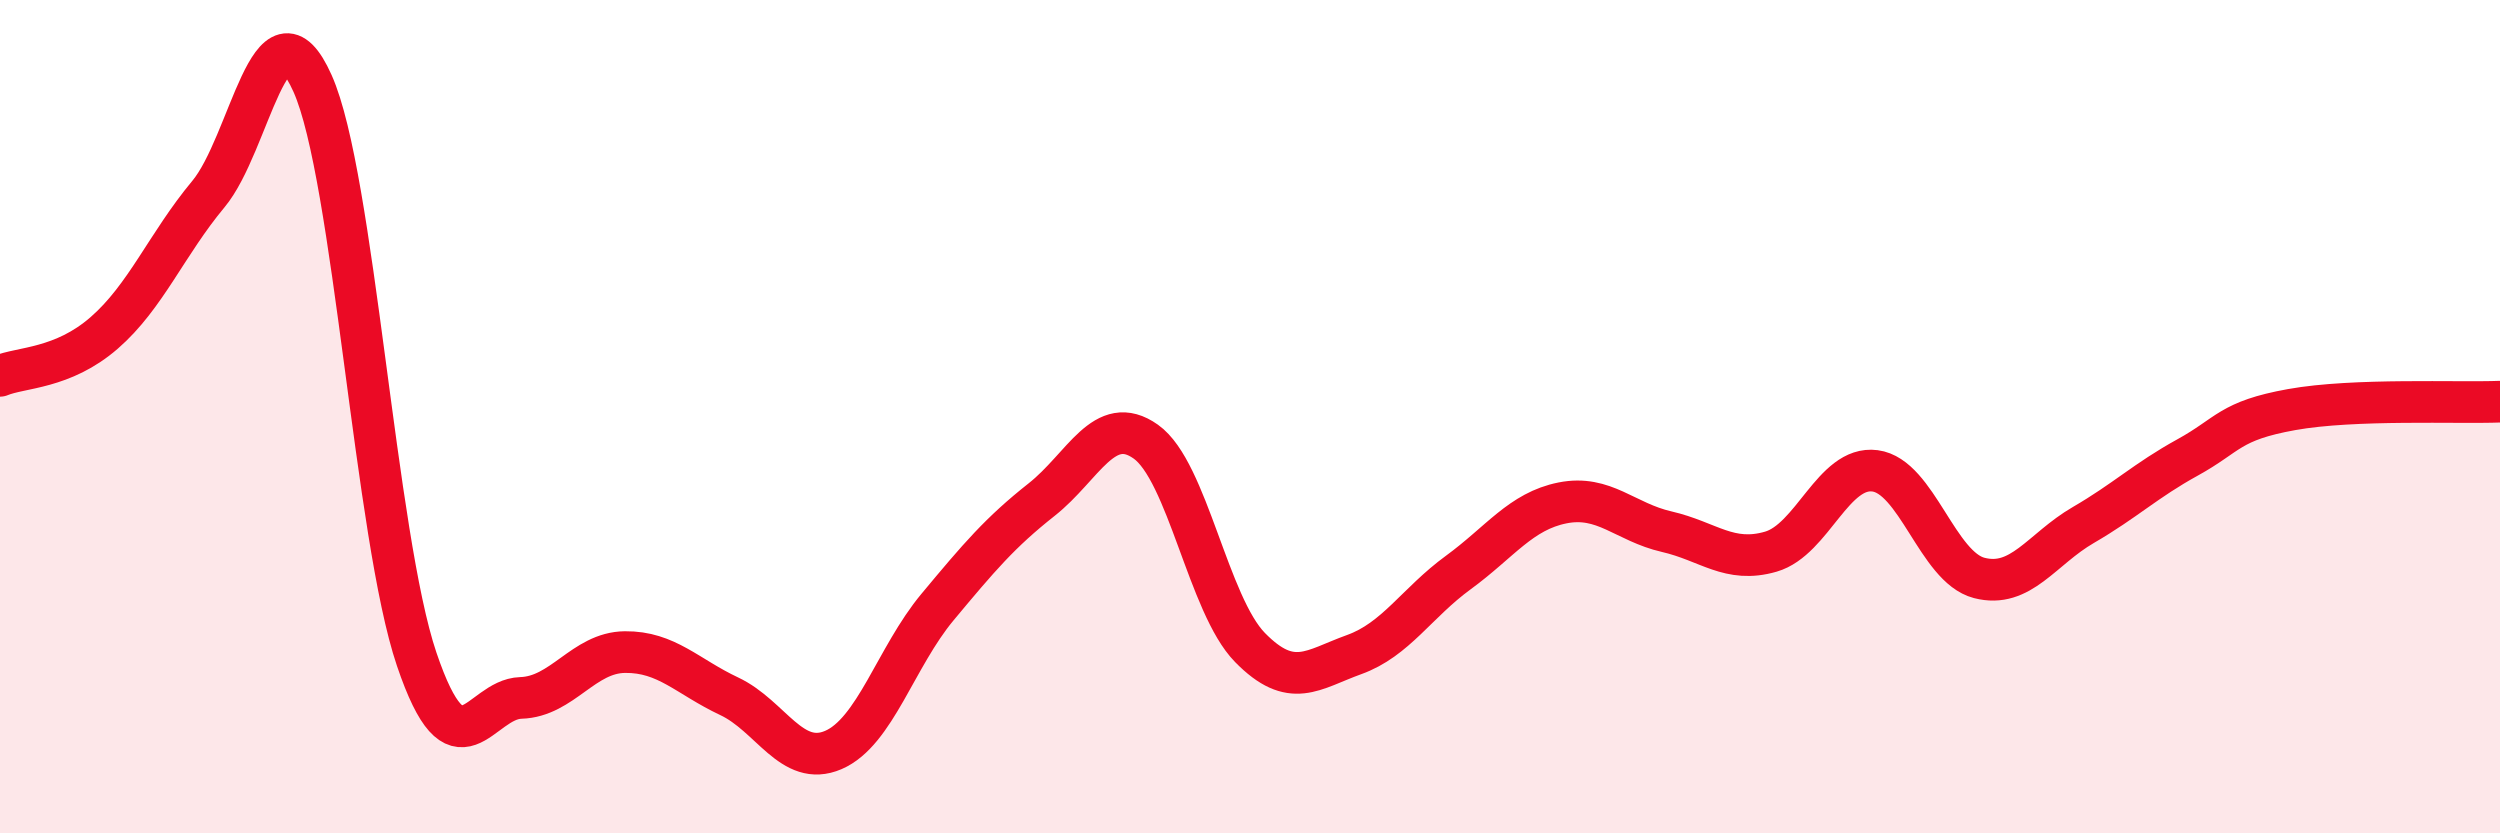
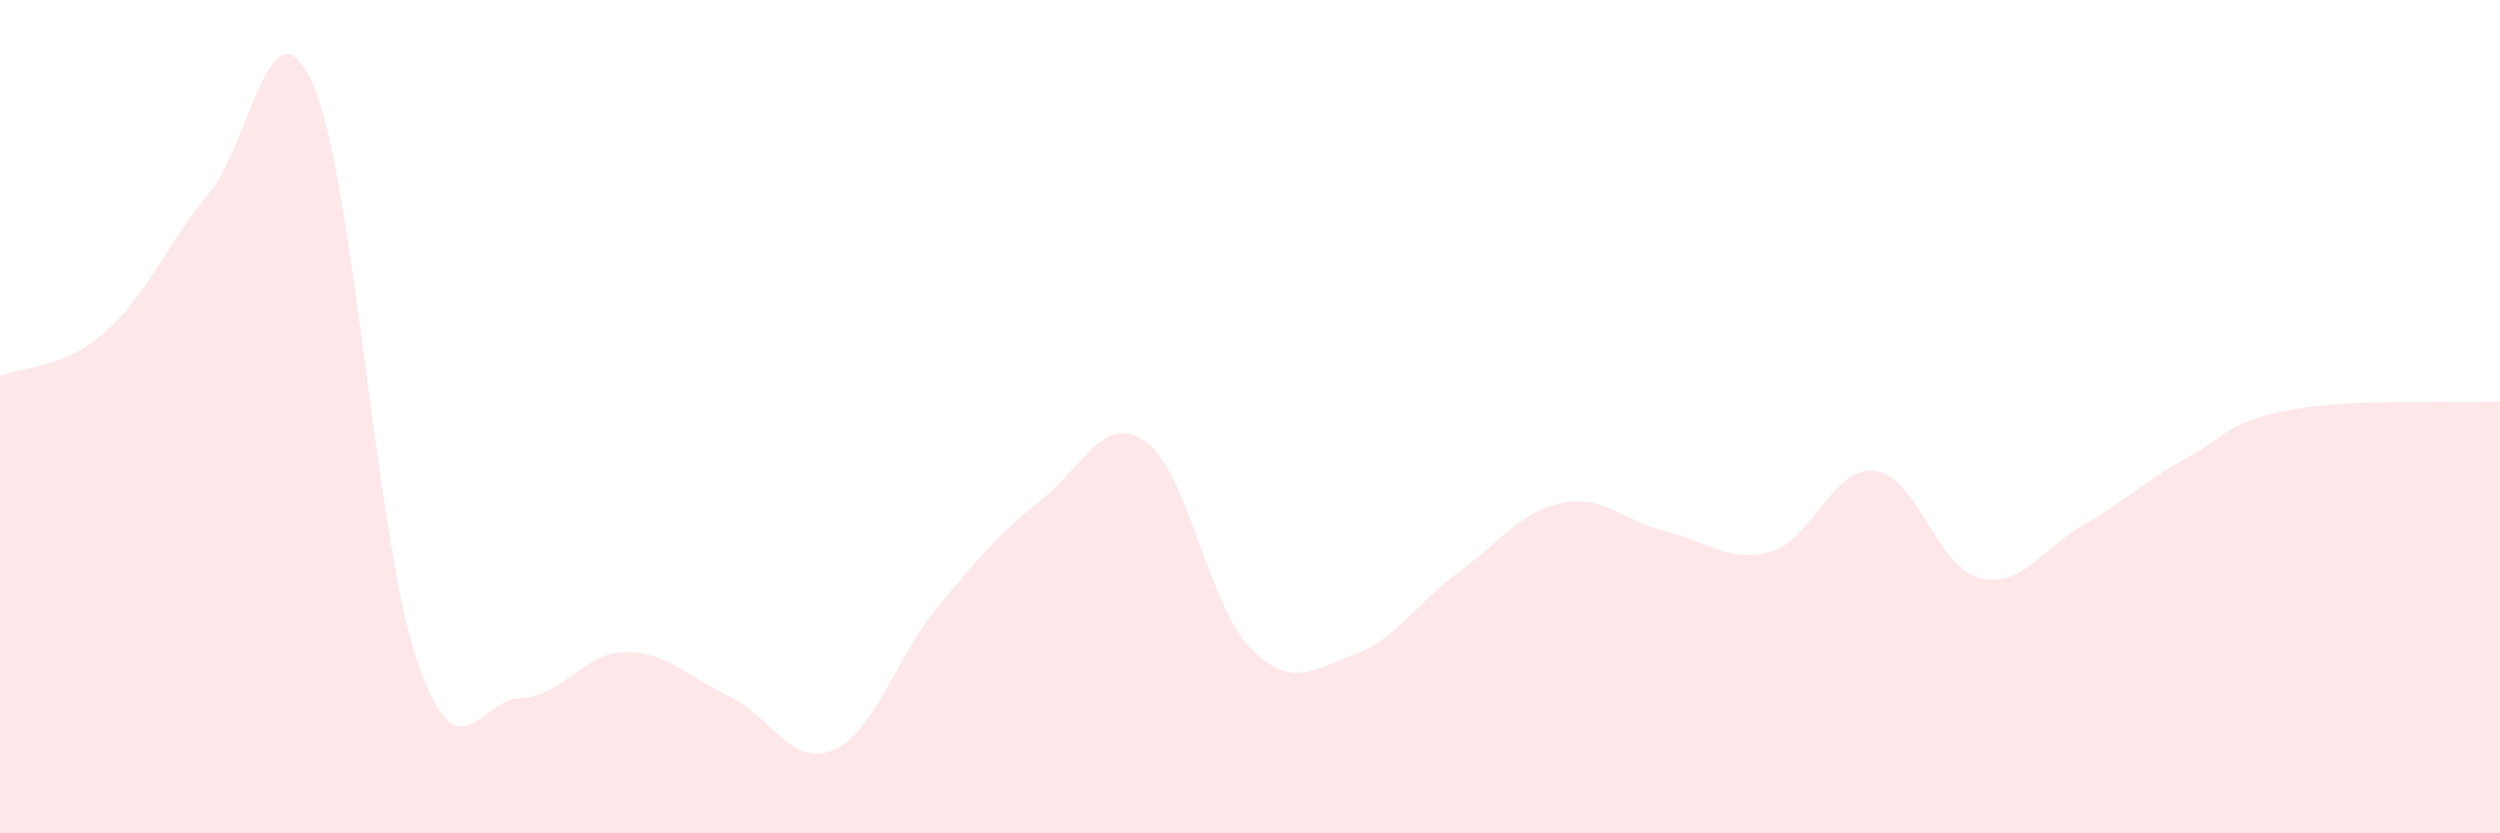
<svg xmlns="http://www.w3.org/2000/svg" width="60" height="20" viewBox="0 0 60 20">
  <path d="M 0,9.02 C 0.5,8.81 1.5,8.86 2.5,7.99 C 3.5,7.12 4,5.86 5,4.66 C 6,3.46 6.5,-0.23 7.5,2 C 8.5,4.23 9,12.87 10,15.82 C 11,18.77 11.5,16.78 12.5,16.75 C 13.5,16.72 14,15.66 15,15.65 C 16,15.64 16.5,16.24 17.5,16.71 C 18.5,17.18 19,18.43 20,18 C 21,17.57 21.5,15.77 22.5,14.57 C 23.5,13.37 24,12.78 25,11.99 C 26,11.2 26.5,9.89 27.5,10.6 C 28.5,11.31 29,14.52 30,15.54 C 31,16.56 31.5,16.07 32.5,15.71 C 33.5,15.35 34,14.47 35,13.74 C 36,13.01 36.5,12.27 37.5,12.07 C 38.5,11.87 39,12.53 40,12.76 C 41,12.99 41.5,13.53 42.5,13.24 C 43.5,12.95 44,11.17 45,11.3 C 46,11.43 46.5,13.61 47.5,13.87 C 48.5,14.13 49,13.18 50,12.6 C 51,12.02 51.5,11.53 52.5,10.98 C 53.5,10.43 53.5,10.1 55,9.83 C 56.5,9.56 59,9.68 60,9.64L60 20L0 20Z" fill="#EB0A25" opacity="0.1" stroke-linecap="round" stroke-linejoin="round" />
-   <path d="M 0,9.02 C 0.5,8.81 1.5,8.86 2.5,7.99 C 3.5,7.12 4,5.86 5,4.66 C 6,3.46 6.5,-0.23 7.5,2 C 8.5,4.23 9,12.87 10,15.82 C 11,18.77 11.5,16.78 12.5,16.75 C 13.5,16.72 14,15.66 15,15.65 C 16,15.64 16.5,16.24 17.5,16.71 C 18.5,17.18 19,18.43 20,18 C 21,17.57 21.5,15.77 22.5,14.57 C 23.5,13.37 24,12.78 25,11.99 C 26,11.2 26.5,9.89 27.5,10.6 C 28.5,11.31 29,14.52 30,15.54 C 31,16.56 31.5,16.07 32.5,15.71 C 33.5,15.35 34,14.47 35,13.74 C 36,13.01 36.5,12.27 37.5,12.07 C 38.5,11.87 39,12.53 40,12.76 C 41,12.99 41.5,13.53 42.5,13.24 C 43.5,12.95 44,11.17 45,11.3 C 46,11.43 46.5,13.61 47.5,13.87 C 48.5,14.13 49,13.18 50,12.6 C 51,12.02 51.5,11.53 52.5,10.98 C 53.5,10.43 53.5,10.1 55,9.83 C 56.5,9.56 59,9.68 60,9.64" stroke="#EB0A25" stroke-width="1" fill="none" stroke-linecap="round" stroke-linejoin="round" />
</svg>